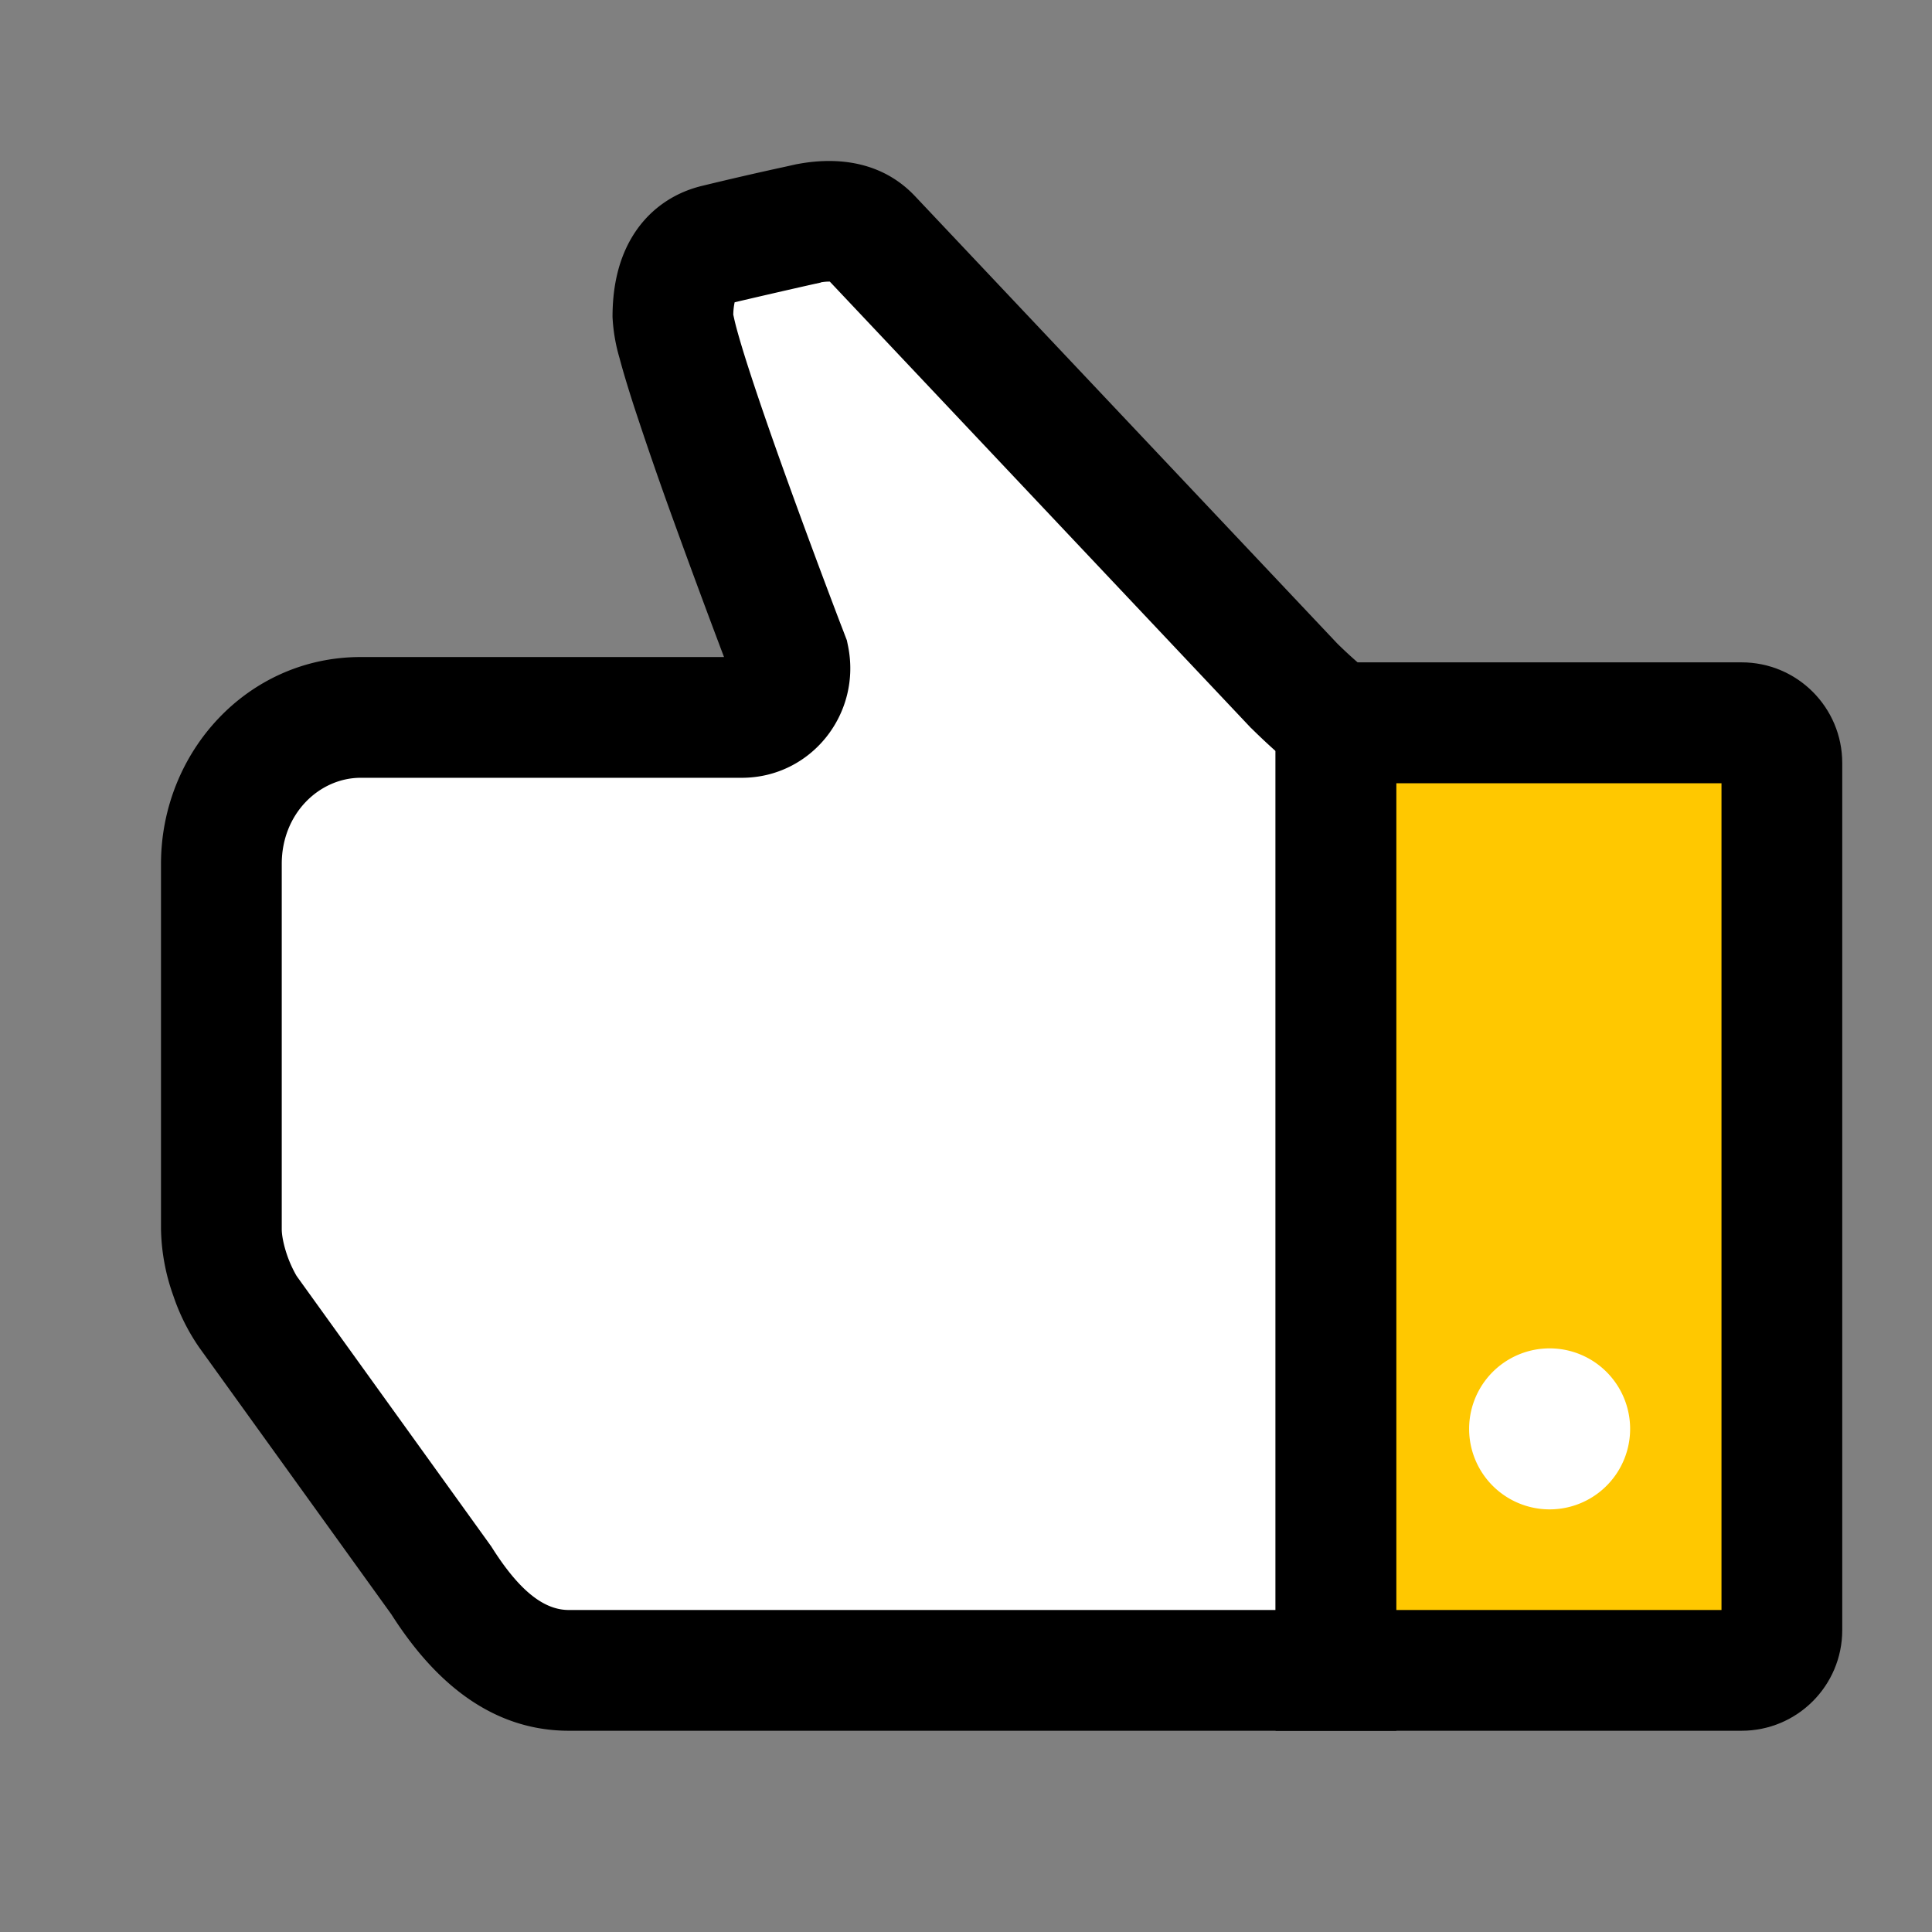
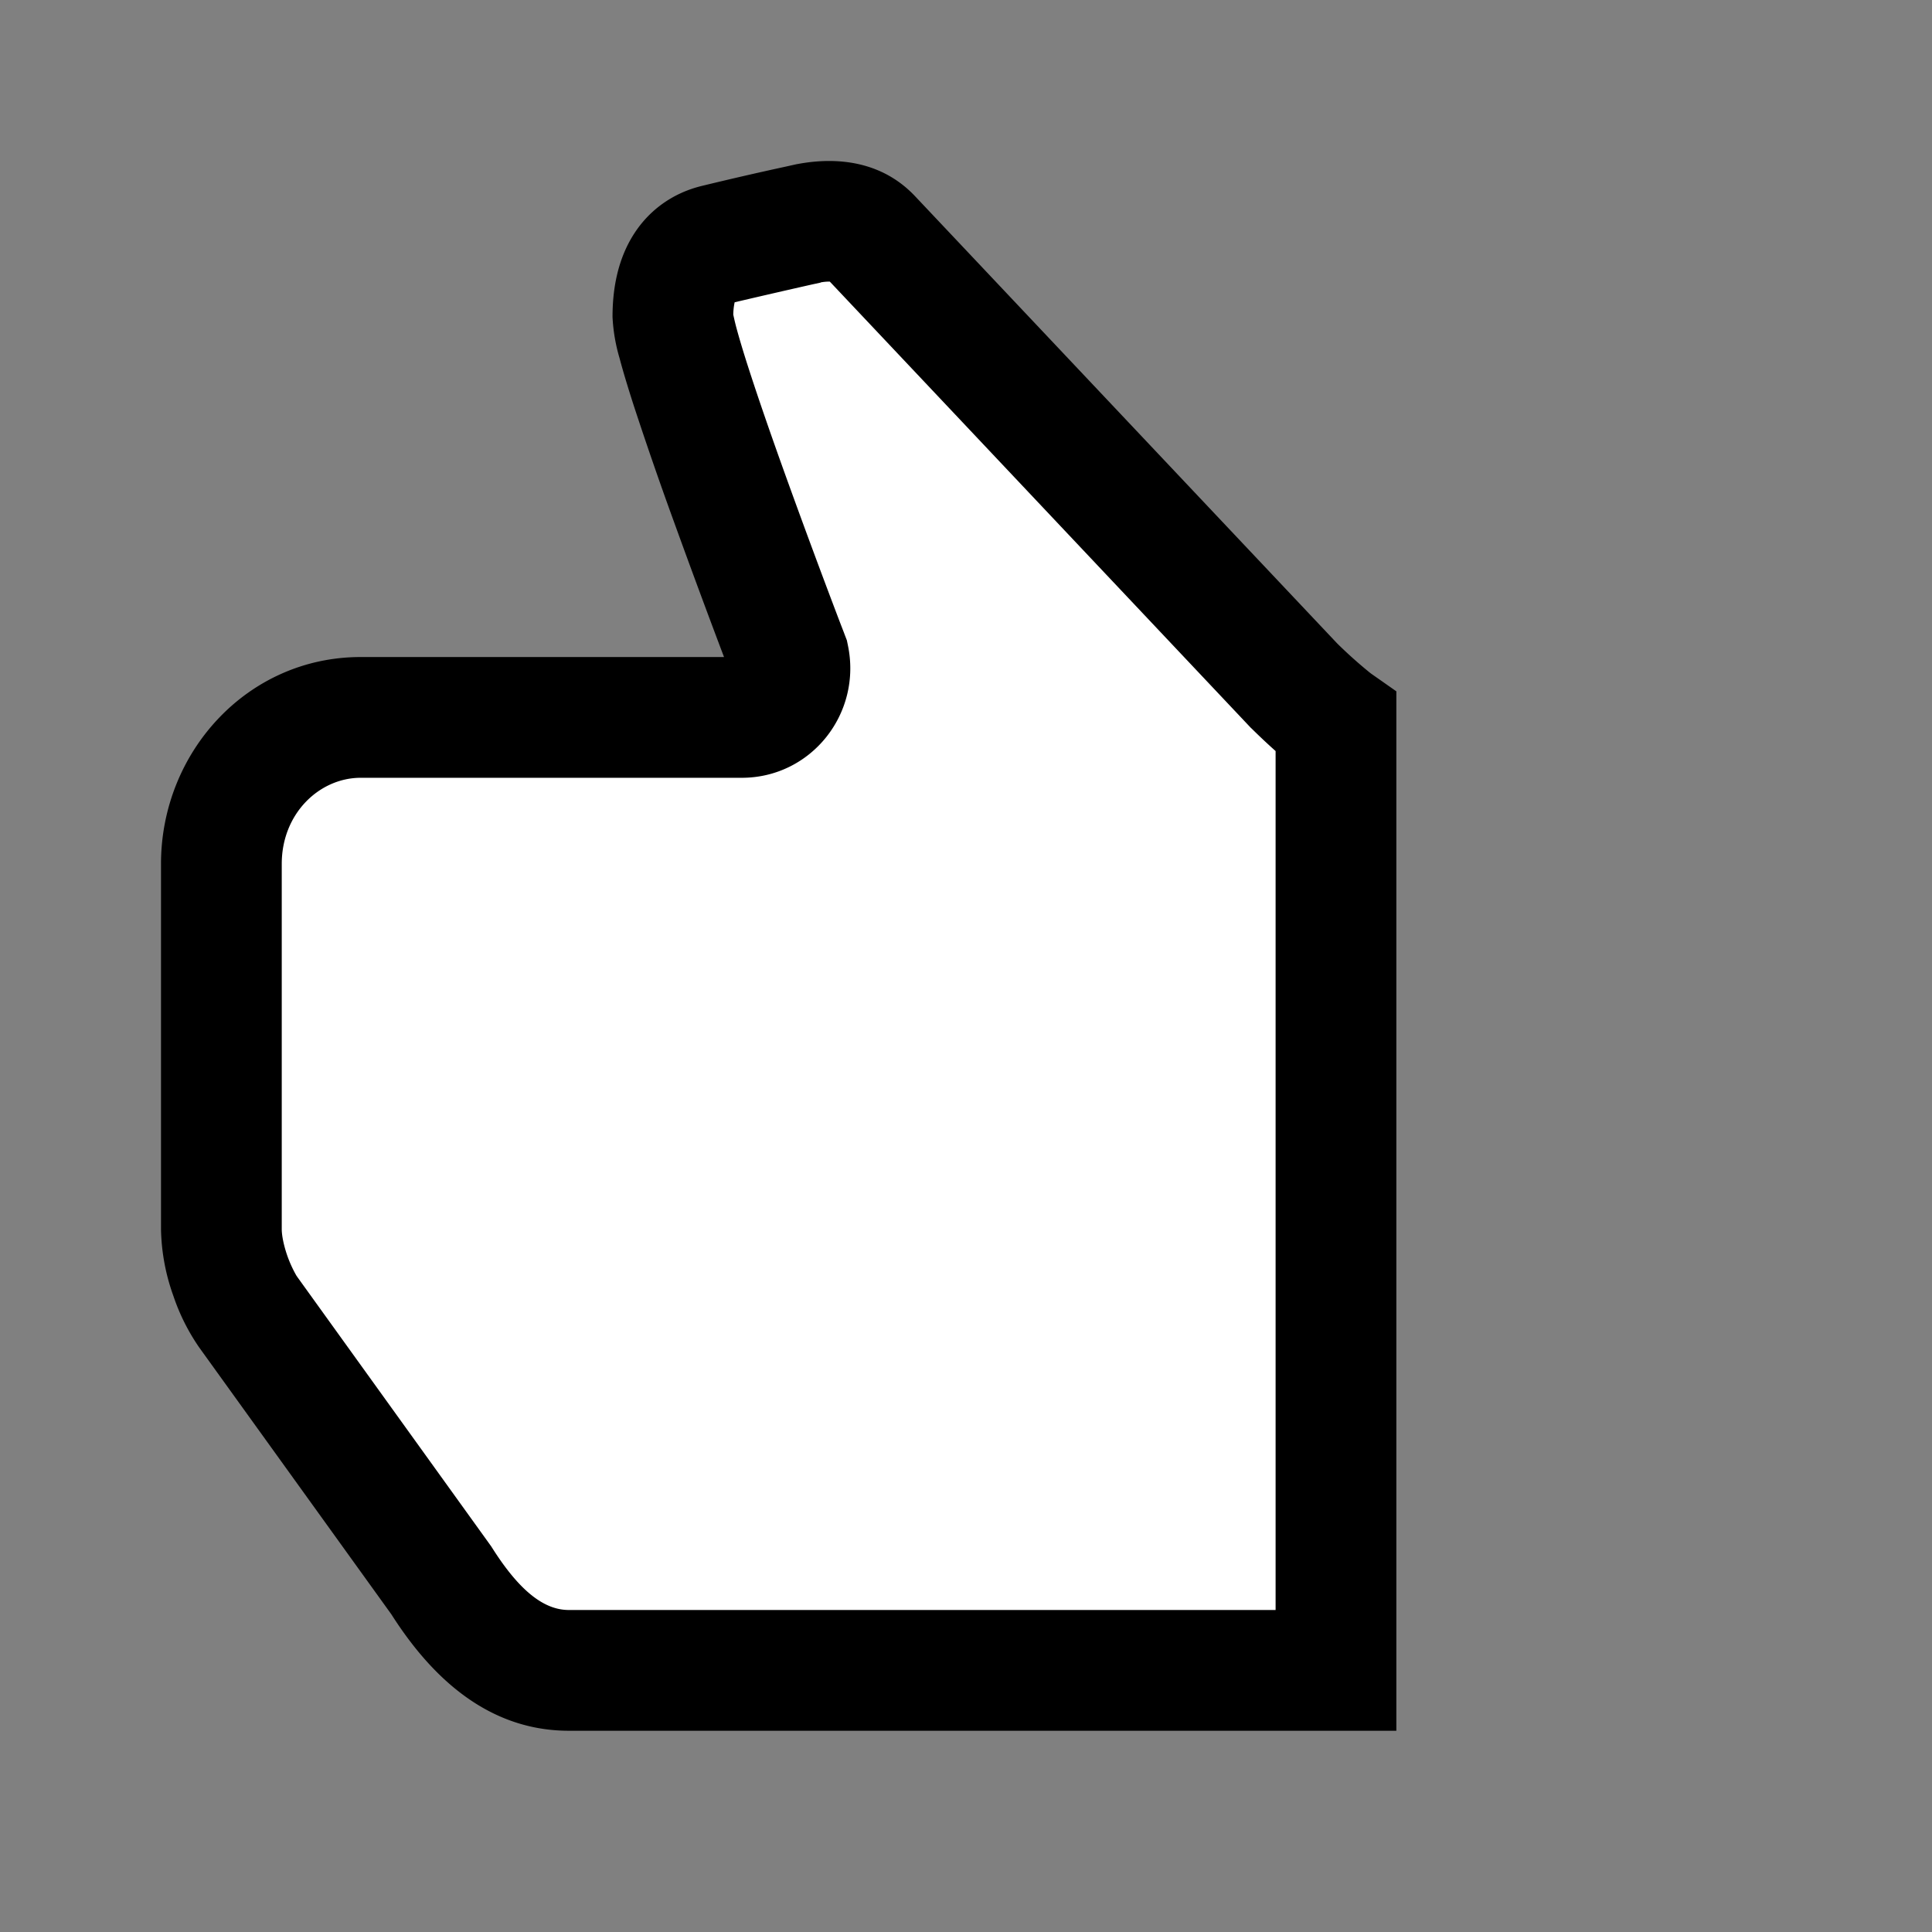
<svg xmlns="http://www.w3.org/2000/svg" width="24" height="24" fill="none">
  <rect width="100%" height="100%" fill="#808080" stroke="none" />
  <path fill="#fff" d="M2.75 10.797v4.472c0 .373.188.833.334 1.03l2.398 3.332c.375.592.876 1.118 1.584 1.118h9.53V8.98s-.188-.133-.521-.461L10.82 2.95c-.167-.176-.417-.241-.772-.176 0 0-.792.176-1.146.263-.376.088-.543.417-.543.9 0 .481 1.44 4.23 1.44 4.23a.607.607 0 0 1-.585.745H4.481c-.96 0-1.731.811-1.731 1.82v.065Z" />
-   <path fill="#FFC800" d="M21.635 20.75a.5.5 0 0 0 .5-.5V9.477a.5.5 0 0 0-.5-.5h-5.039V20.75h5.039Z" />
  <path fill="#000" fill-rule="evenodd" d="M9.912 2.037c.505-.094 1.05-.026 1.451.396l.002.002 5.246 5.558a5.633 5.633 0 0 0 .407.364l.013.01.315.221V21.5H7.066c-1.113 0-1.806-.822-2.205-1.447l-2.384-3.311a2.553 2.553 0 0 1-.323-.643 2.577 2.577 0 0 1-.154-.83v-4.537c0-1.387 1.072-2.57 2.48-2.57h4.514a124.297 124.297 0 0 1-.62-1.675A46.847 46.847 0 0 1 7.87 5.03c-.069-.215-.13-.415-.174-.582a2.166 2.166 0 0 1-.087-.512c0-.316.053-.664.231-.972.192-.332.5-.564.885-.656a43.64 43.64 0 0 1 1.03-.237l.13-.029.014-.003.013-.002Zm.284 1.473-.114.025a116.136 116.136 0 0 0-.956.22.792.792 0 0 0-.017.156c.003.006.01.051.037.154.035.13.086.302.152.506.131.407.307.911.486 1.407a110.502 110.502 0 0 0 .653 1.76l.046.119.015.04.022.057.012.058c.18.85-.454 1.65-1.318 1.65H4.481c-.51 0-.981.44-.981 1.07v4.537c0 .074.022.195.07.333a1.521 1.521 0 0 0 .113.246l.004.005.005.008 2.411 3.35.012.019c.353.557.658.77.951.77h8.78V9.33a7.89 7.89 0 0 1-.298-.28l-.01-.009-5.23-5.543a.58.58 0 0 0-.112.01Z" clip-rule="evenodd" />
-   <path fill="#FFC800" d="M21.635 20.75a.5.5 0 0 0 .5-.5V9.477a.5.5 0 0 0-.5-.5h-5.039V20.75h5.039Z" />
-   <path fill="#000" fill-rule="evenodd" d="M15.846 8.228h5.789c.69 0 1.25.56 1.25 1.25V20.25c0 .69-.56 1.25-1.25 1.25h-5.789V8.23Zm1.5 1.5V20h4.039V9.73h-4.039Z" clip-rule="evenodd" />
-   <path fill="#fff" d="M18.25 17.75a1 1 0 1 0 2 0 1 1 0 0 0-2 0Z" />
</svg>